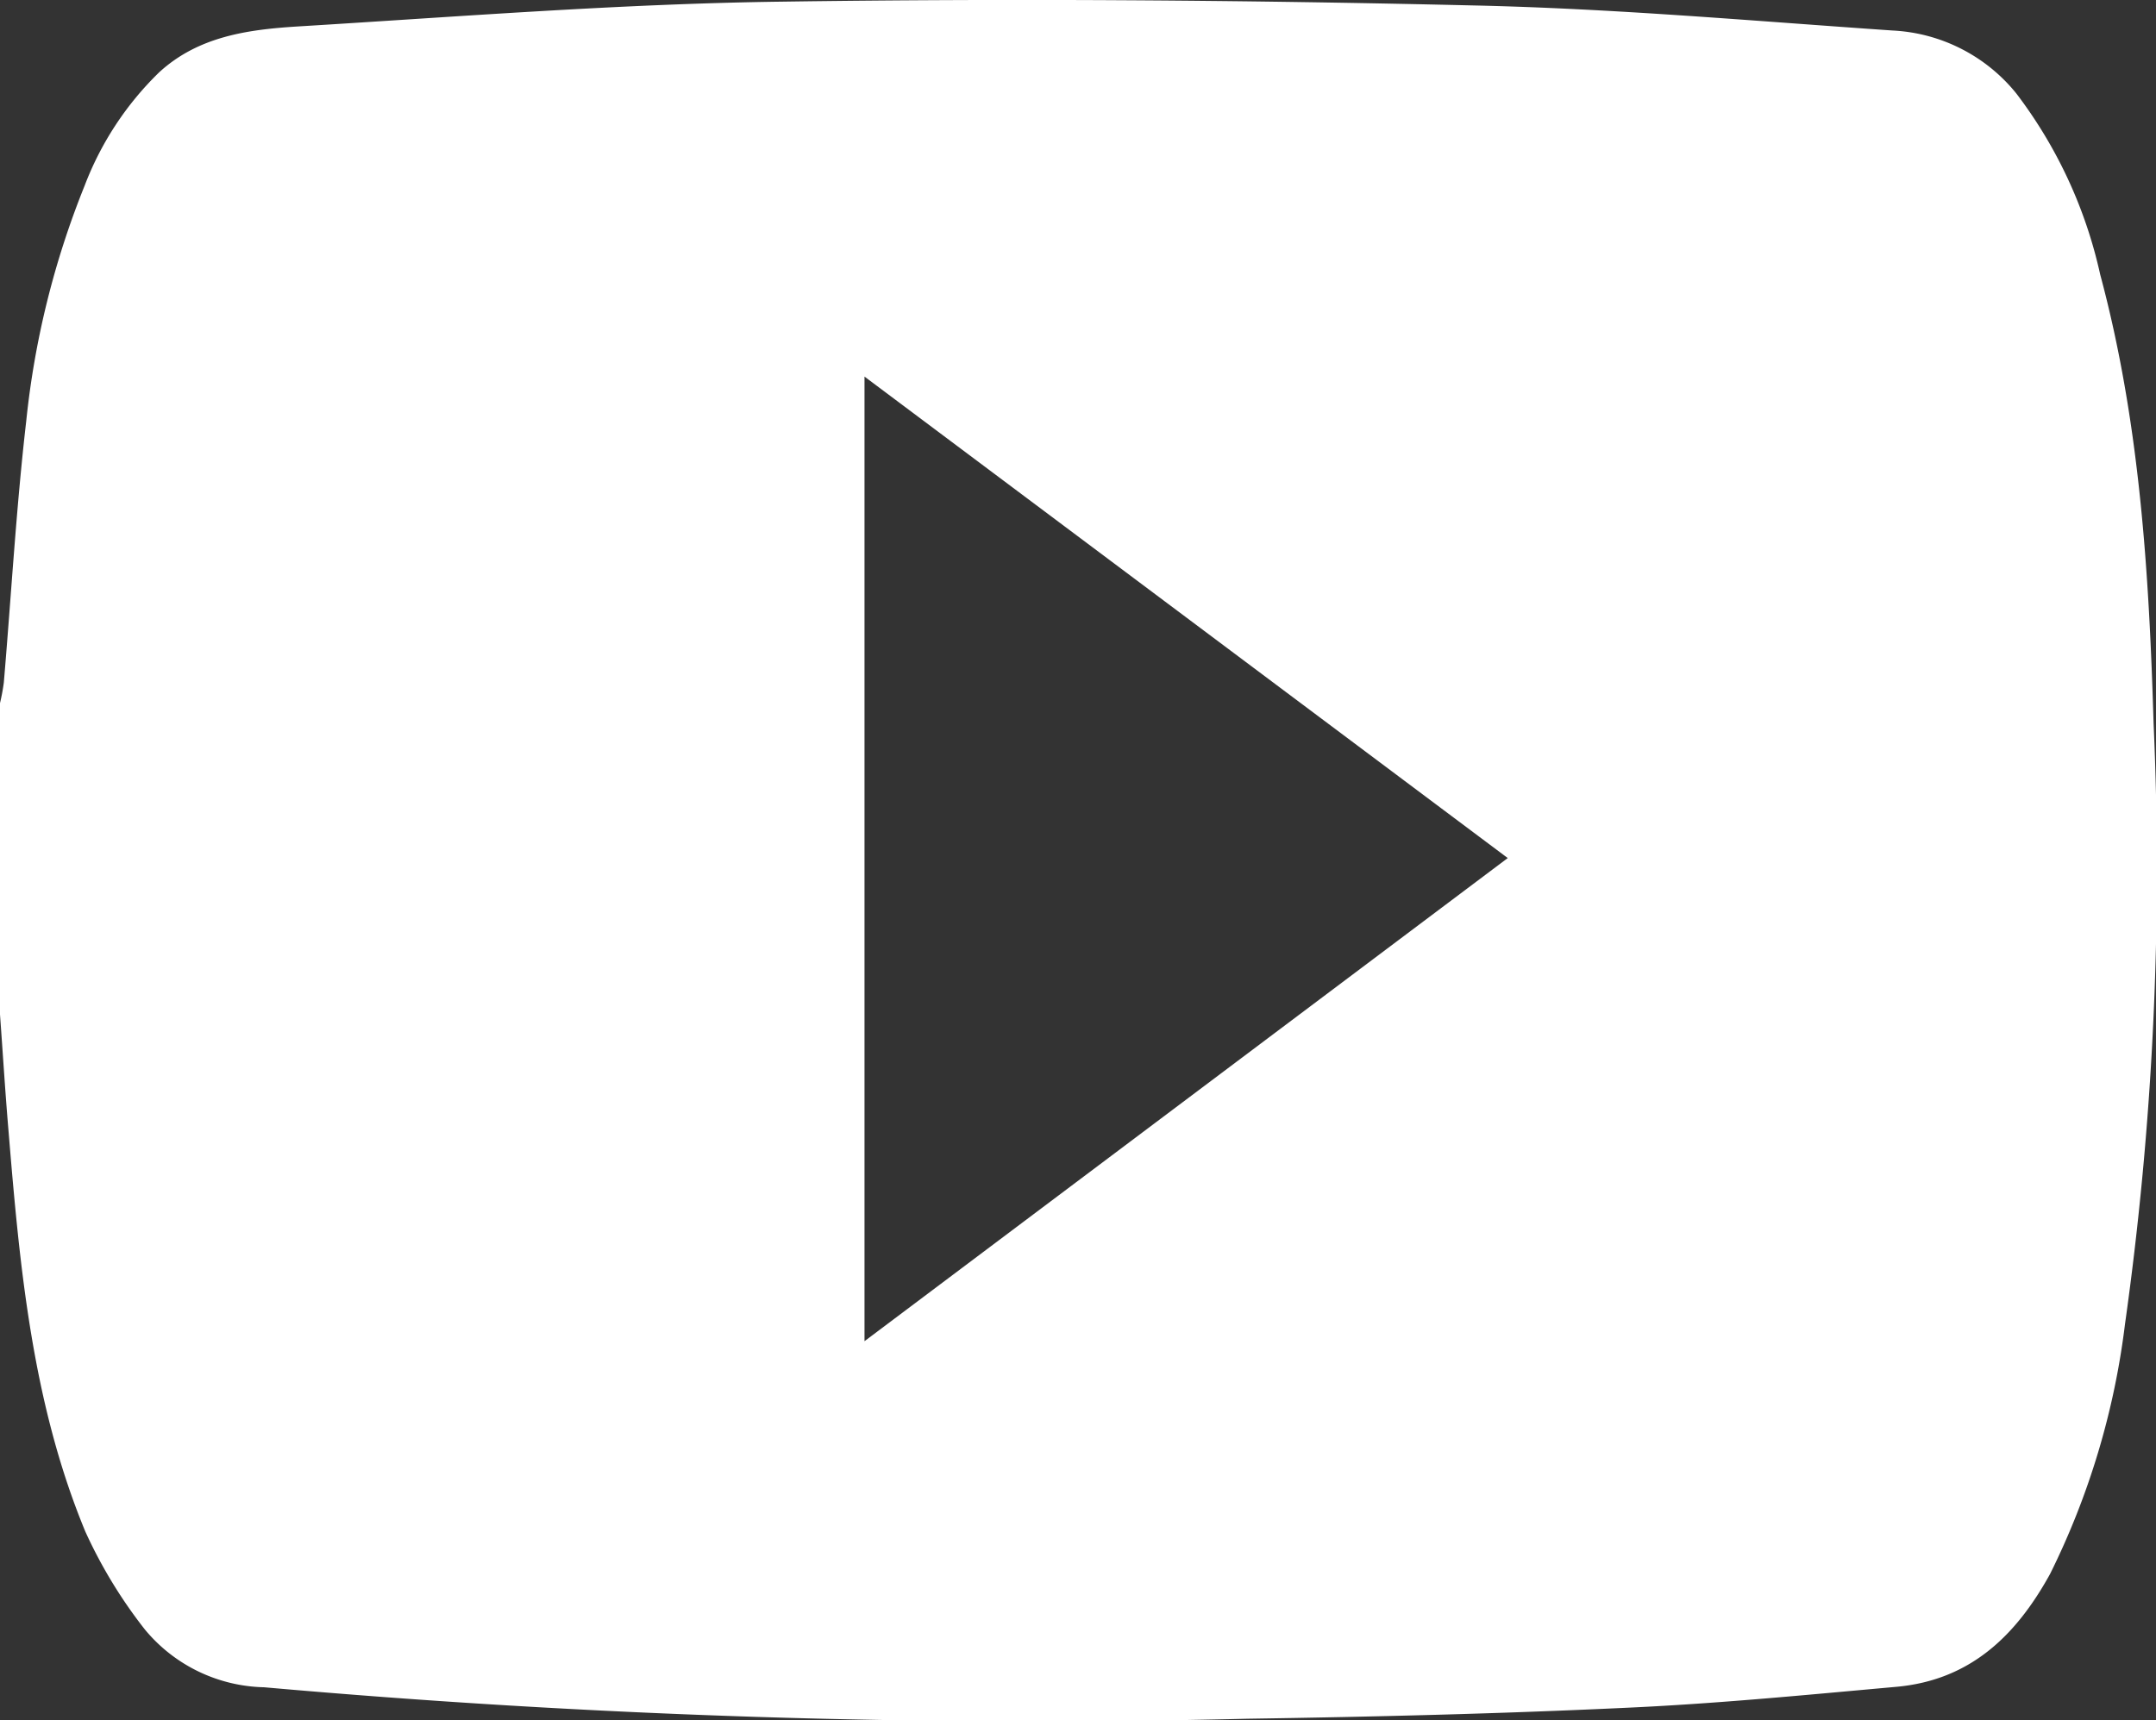
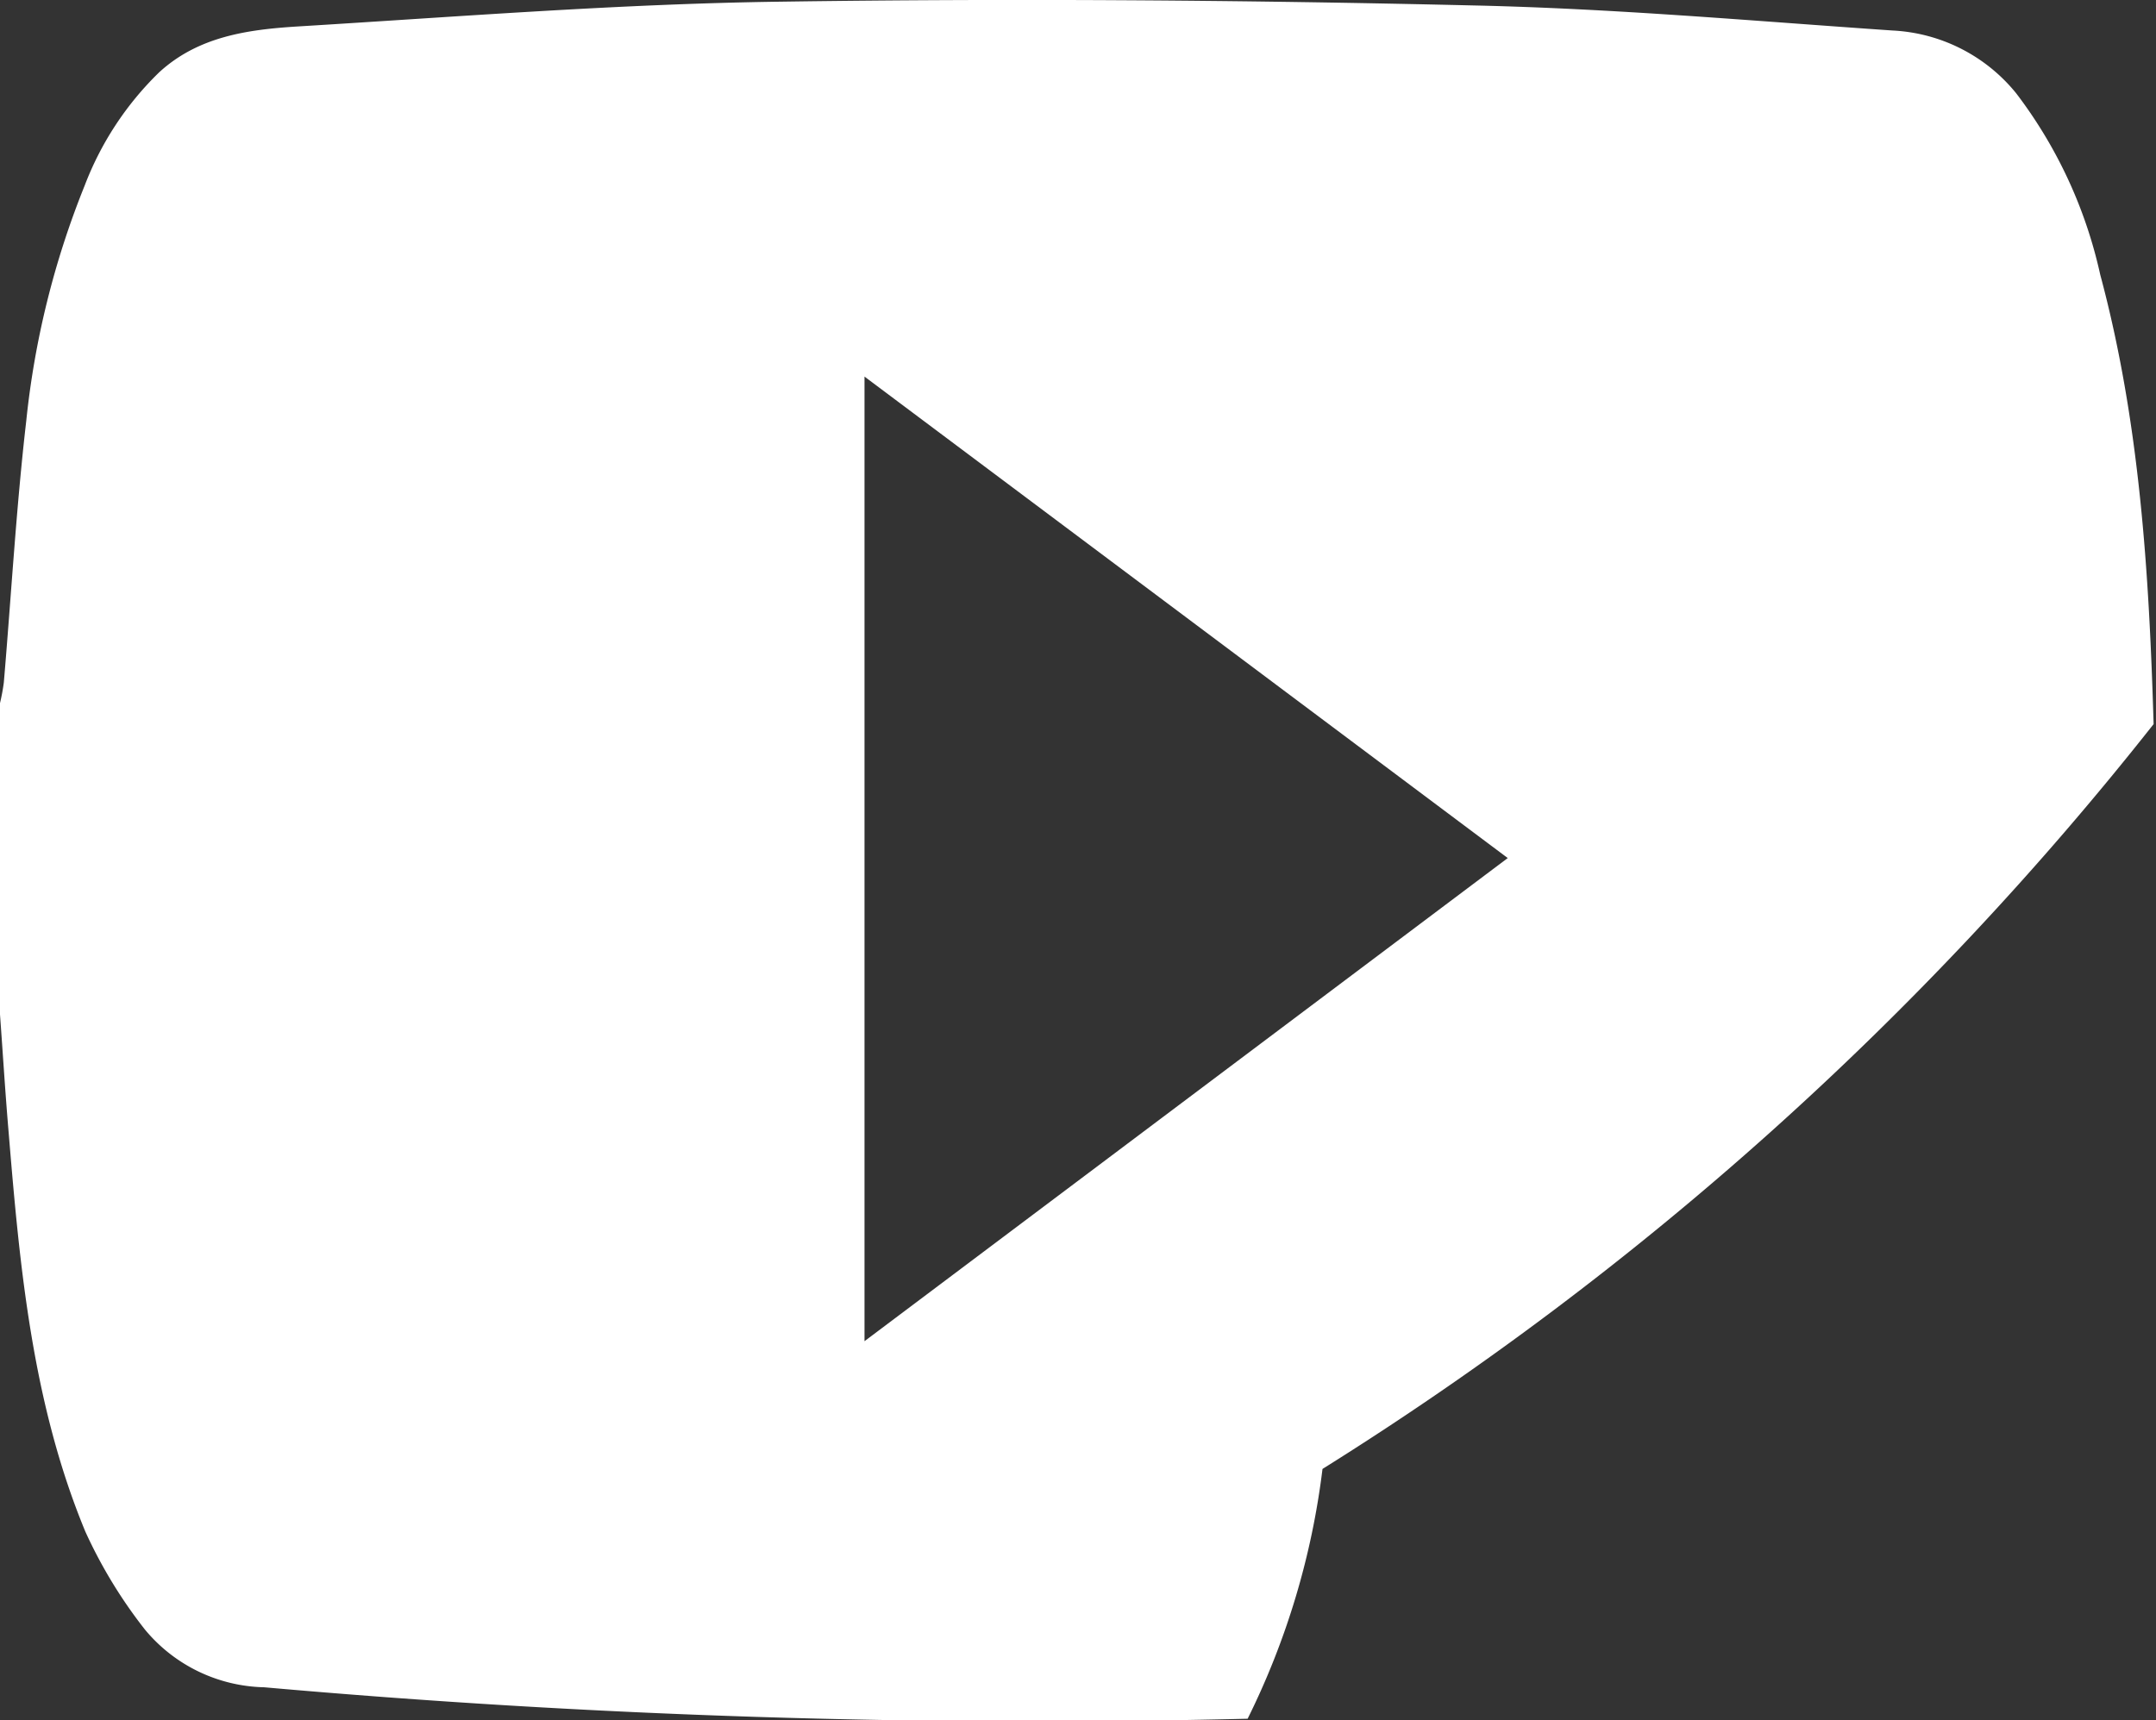
<svg xmlns="http://www.w3.org/2000/svg" viewBox="0 0 90.43 72.18">
  <rect x="0" y="0" width="90.43" height="72.18" fill="#333333" stroke="none" />
  <defs>
    <style>.cls-1{fill:#fff;}</style>
  </defs>
  <g id="Capa_2" data-name="Capa 2">
    <g id="Capa_1-2" data-name="Capa 1">
-       <path class="cls-1" d="M90.33,30.38c-.19-6.34-.58-12.68-2.24-18.86a19.44,19.44,0,0,0-3.52-7.6,7.12,7.12,0,0,0-5.19-2.64C73.55.88,67.71.36,61.87.23,52.16,0,42.45-.07,32.75.07,26,.16,19.24.7,12.49,1.11c-2.08.13-4.17.41-5.82,1.93A13.14,13.14,0,0,0,3.55,7.79,36.32,36.32,0,0,0,1.1,17.67C.68,21.31.47,25,.16,28.64A8.65,8.65,0,0,1,0,29.5V42.56c.12,1.64.22,3.28.36,4.92.47,5.71,1,11.42,3.22,16.78a20.16,20.16,0,0,0,2.5,4.11,6.68,6.68,0,0,0,5,2.42,366.4,366.4,0,0,0,41.25,1.32c5.29-.08,10.59-.21,15.88-.46,3.78-.17,7.56-.54,11.34-.88,3.07-.28,5-2.12,6.44-4.74a32.4,32.4,0,0,0,3.14-10.48A136.74,136.74,0,0,0,90.33,30.38ZM36.26,56.27V15.8L63.24,36Z" />
+       <path class="cls-1" d="M90.33,30.38c-.19-6.34-.58-12.68-2.24-18.86a19.44,19.44,0,0,0-3.52-7.6,7.12,7.12,0,0,0-5.19-2.64C73.55.88,67.71.36,61.87.23,52.16,0,42.45-.07,32.75.07,26,.16,19.24.7,12.49,1.11c-2.08.13-4.17.41-5.82,1.93A13.14,13.14,0,0,0,3.55,7.79,36.32,36.32,0,0,0,1.1,17.67C.68,21.31.47,25,.16,28.64A8.65,8.65,0,0,1,0,29.5V42.56c.12,1.64.22,3.28.36,4.92.47,5.71,1,11.42,3.22,16.78a20.16,20.16,0,0,0,2.5,4.11,6.68,6.68,0,0,0,5,2.42,366.4,366.4,0,0,0,41.25,1.32a32.4,32.4,0,0,0,3.14-10.48A136.74,136.74,0,0,0,90.33,30.38ZM36.26,56.27V15.8L63.24,36Z" />
    </g>
  </g>
</svg>